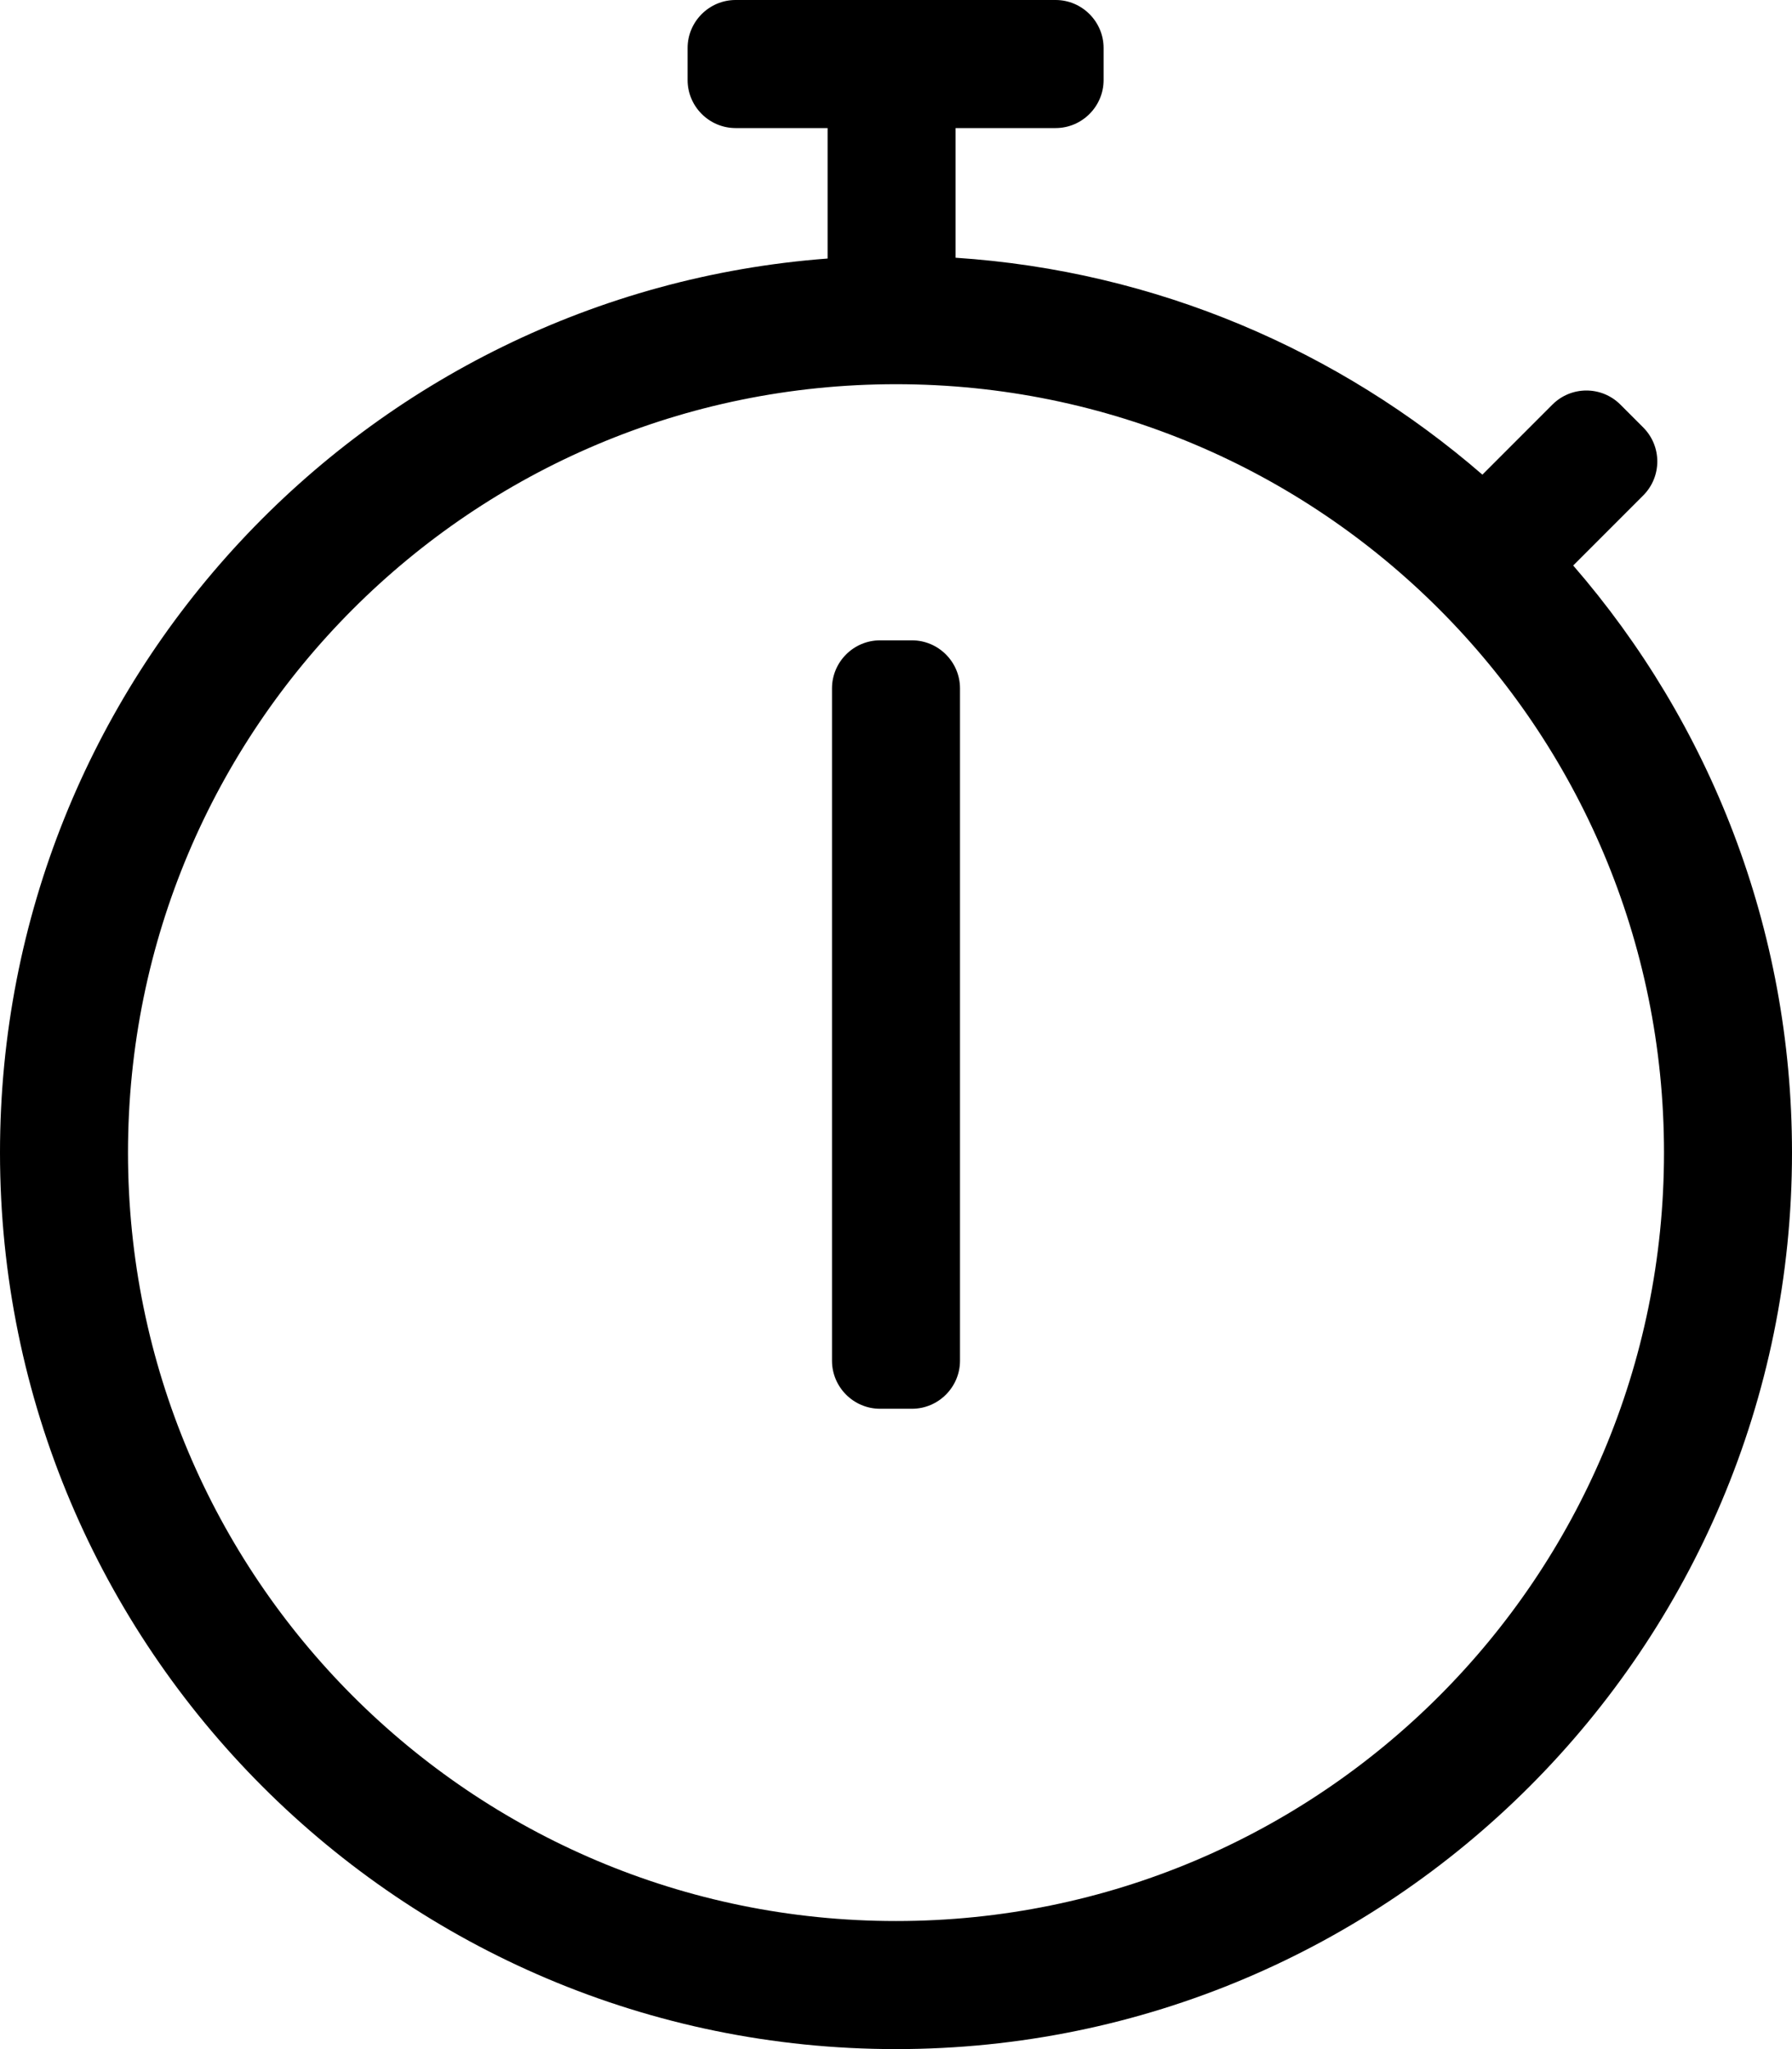
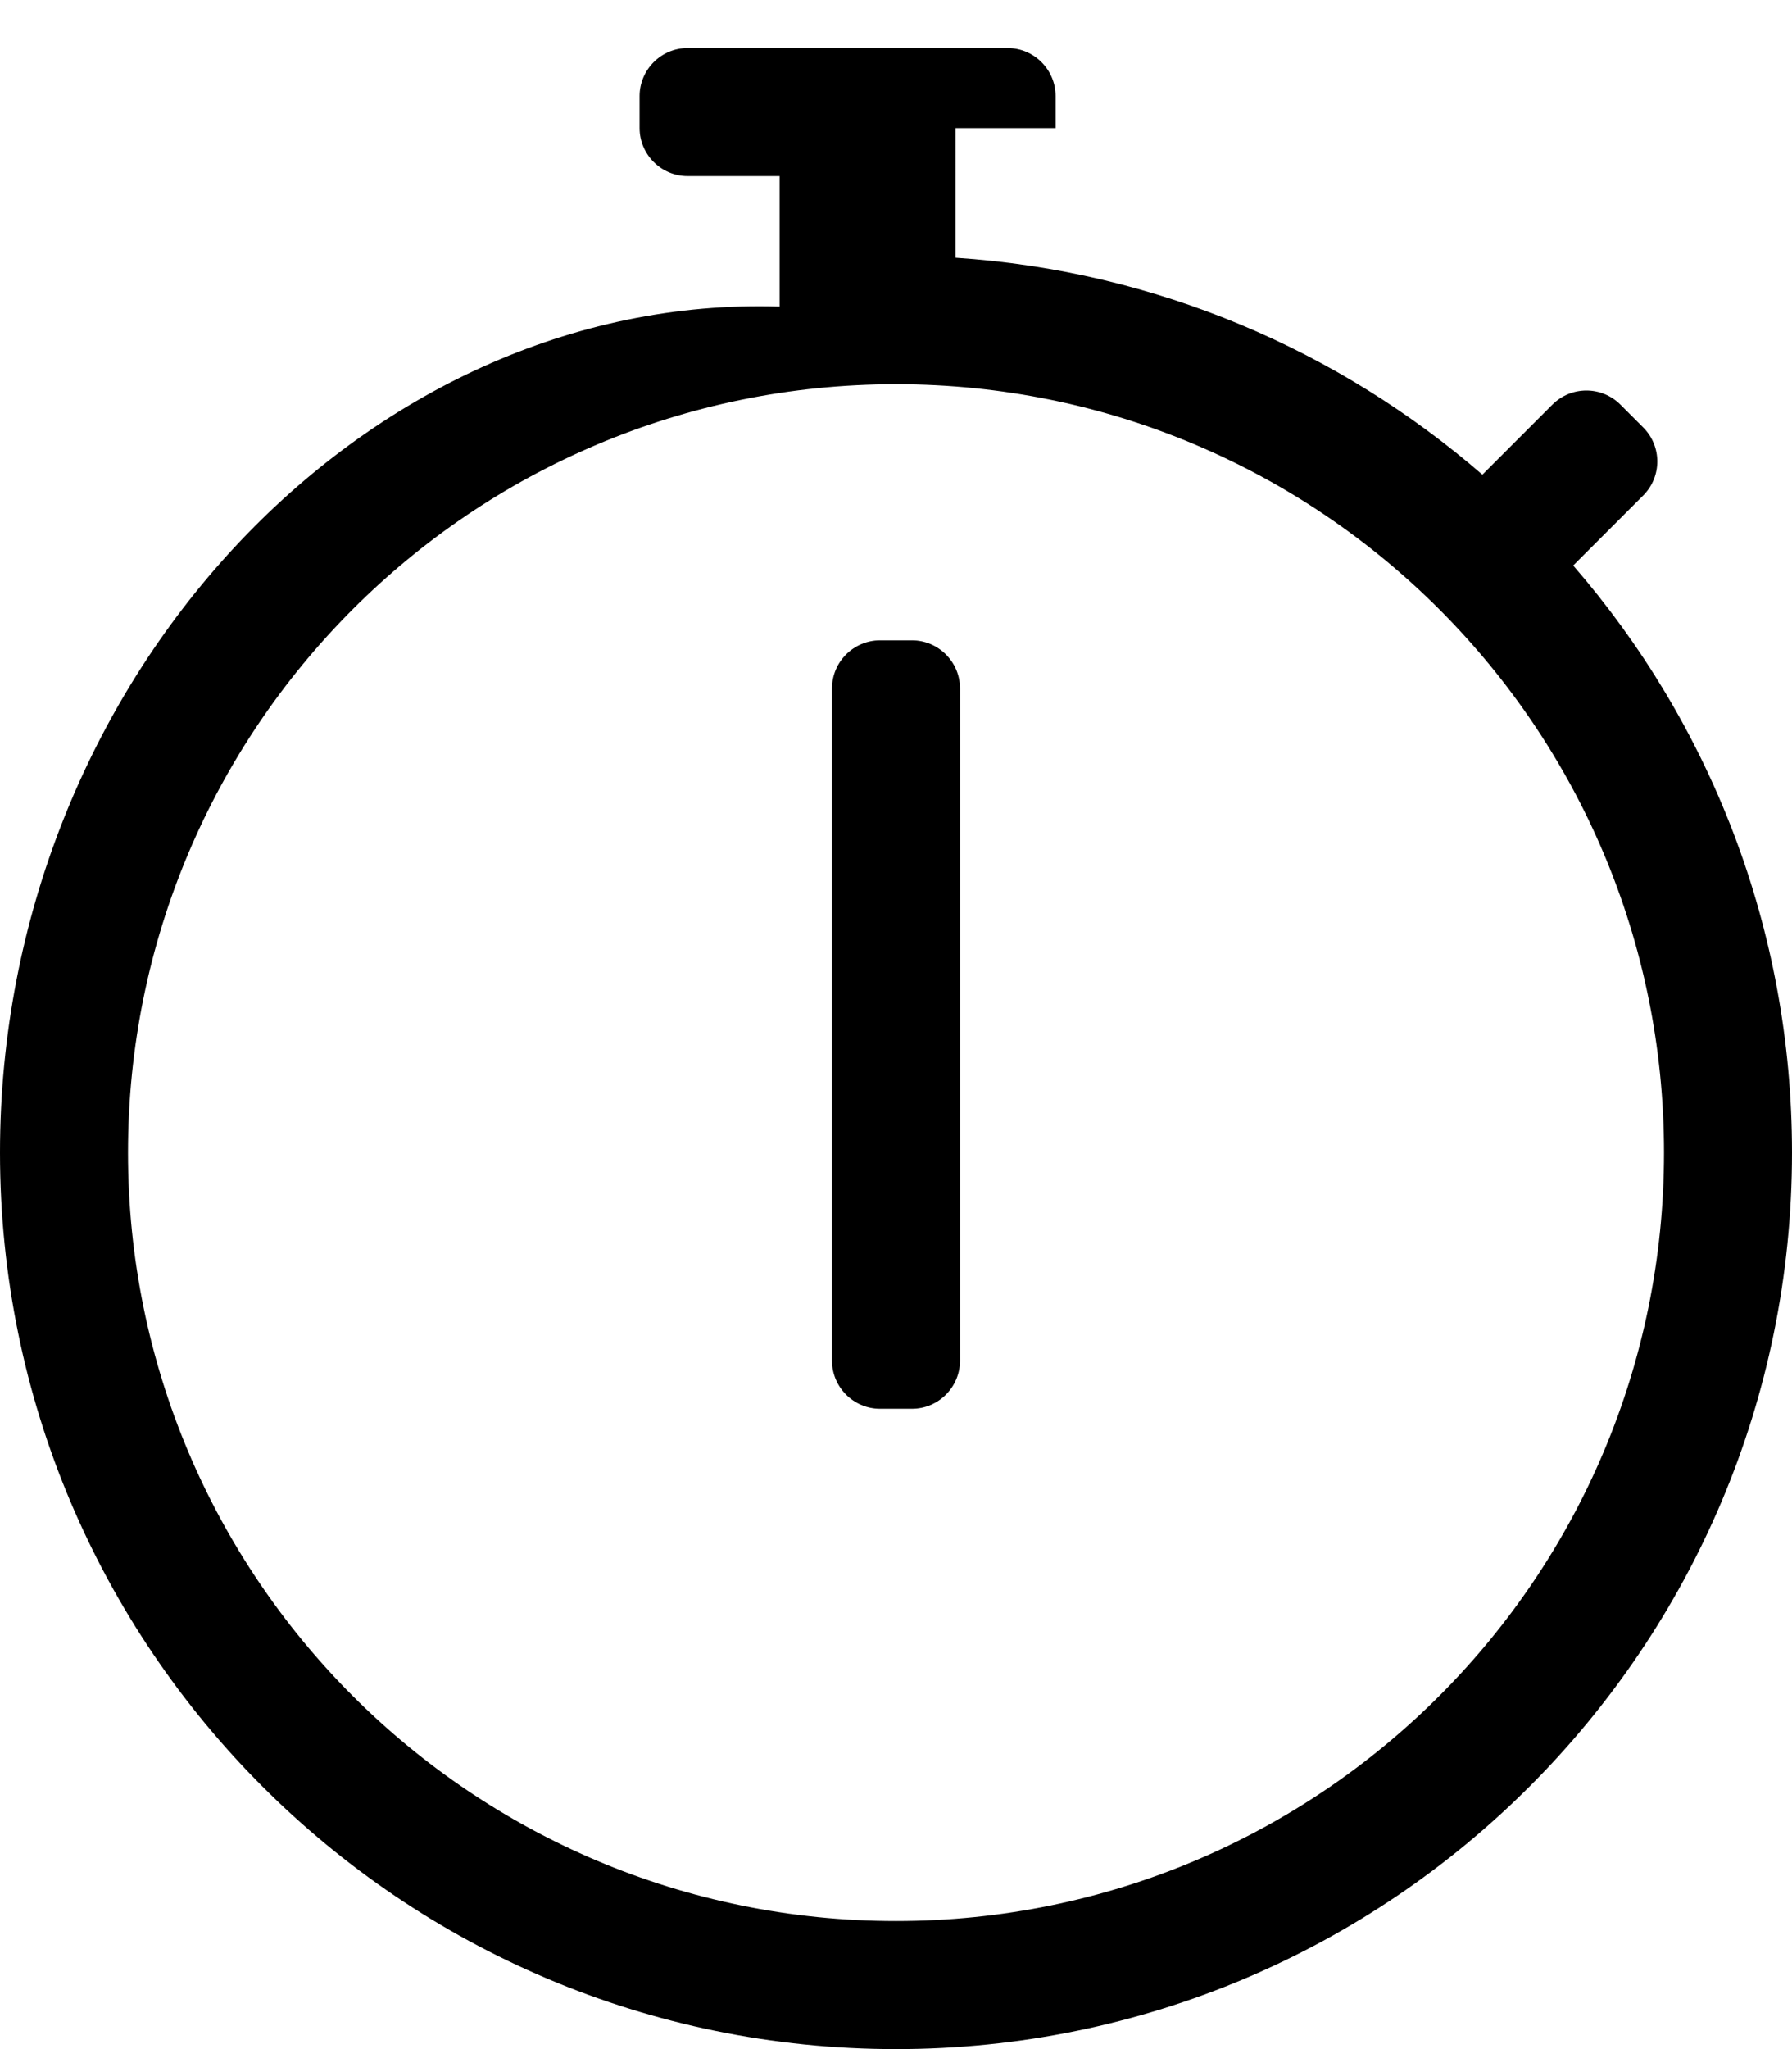
<svg xmlns="http://www.w3.org/2000/svg" version="1.1" id="Layer_1" x="0px" y="0px" viewBox="0 0 448 512" style="enable-background:new 0 0 448 512;" xml:space="preserve">
-   <path d="M393.3,141.3l17.5-17.5c4.7-4.7,4.7-12.3,0-17l-5.7-5.7c-4.7-4.7-12.3-4.7-17,0l-17.5,17.5c-35.8-31-81.5-50.9-131.7-54.2  V32h25c6.6,0,12-5.4,12-12v-8c0-6.6-5.4-12-12-12h-80c-6.6,0-12,5.4-12,12v8c0,6.6,5.4,12,12,12h23v32.6C91.2,73.3,0,170,0,288  c0,123.7,100.3,224,224,224s224-100.3,224-224C448,231.9,427.4,180.6,393.3,141.3z M224,480c-106.1,0-192-85.9-192-192  S117.9,96,224,96s192,85.9,192,192S330.1,480,224,480z M228,352h-8c-6.6,0-12-5.4-12-12V172c0-6.6,5.4-12,12-12h8  c6.6,0,12,5.4,12,12v168C240,346.6,234.6,352,228,352z" />
+   <path d="M393.3,141.3l17.5-17.5c4.7-4.7,4.7-12.3,0-17l-5.7-5.7c-4.7-4.7-12.3-4.7-17,0l-17.5,17.5c-35.8-31-81.5-50.9-131.7-54.2  V32h25v-8c0-6.6-5.4-12-12-12h-80c-6.6,0-12,5.4-12,12v8c0,6.6,5.4,12,12,12h23v32.6C91.2,73.3,0,170,0,288  c0,123.7,100.3,224,224,224s224-100.3,224-224C448,231.9,427.4,180.6,393.3,141.3z M224,480c-106.1,0-192-85.9-192-192  S117.9,96,224,96s192,85.9,192,192S330.1,480,224,480z M228,352h-8c-6.6,0-12-5.4-12-12V172c0-6.6,5.4-12,12-12h8  c6.6,0,12,5.4,12,12v168C240,346.6,234.6,352,228,352z" />
</svg>